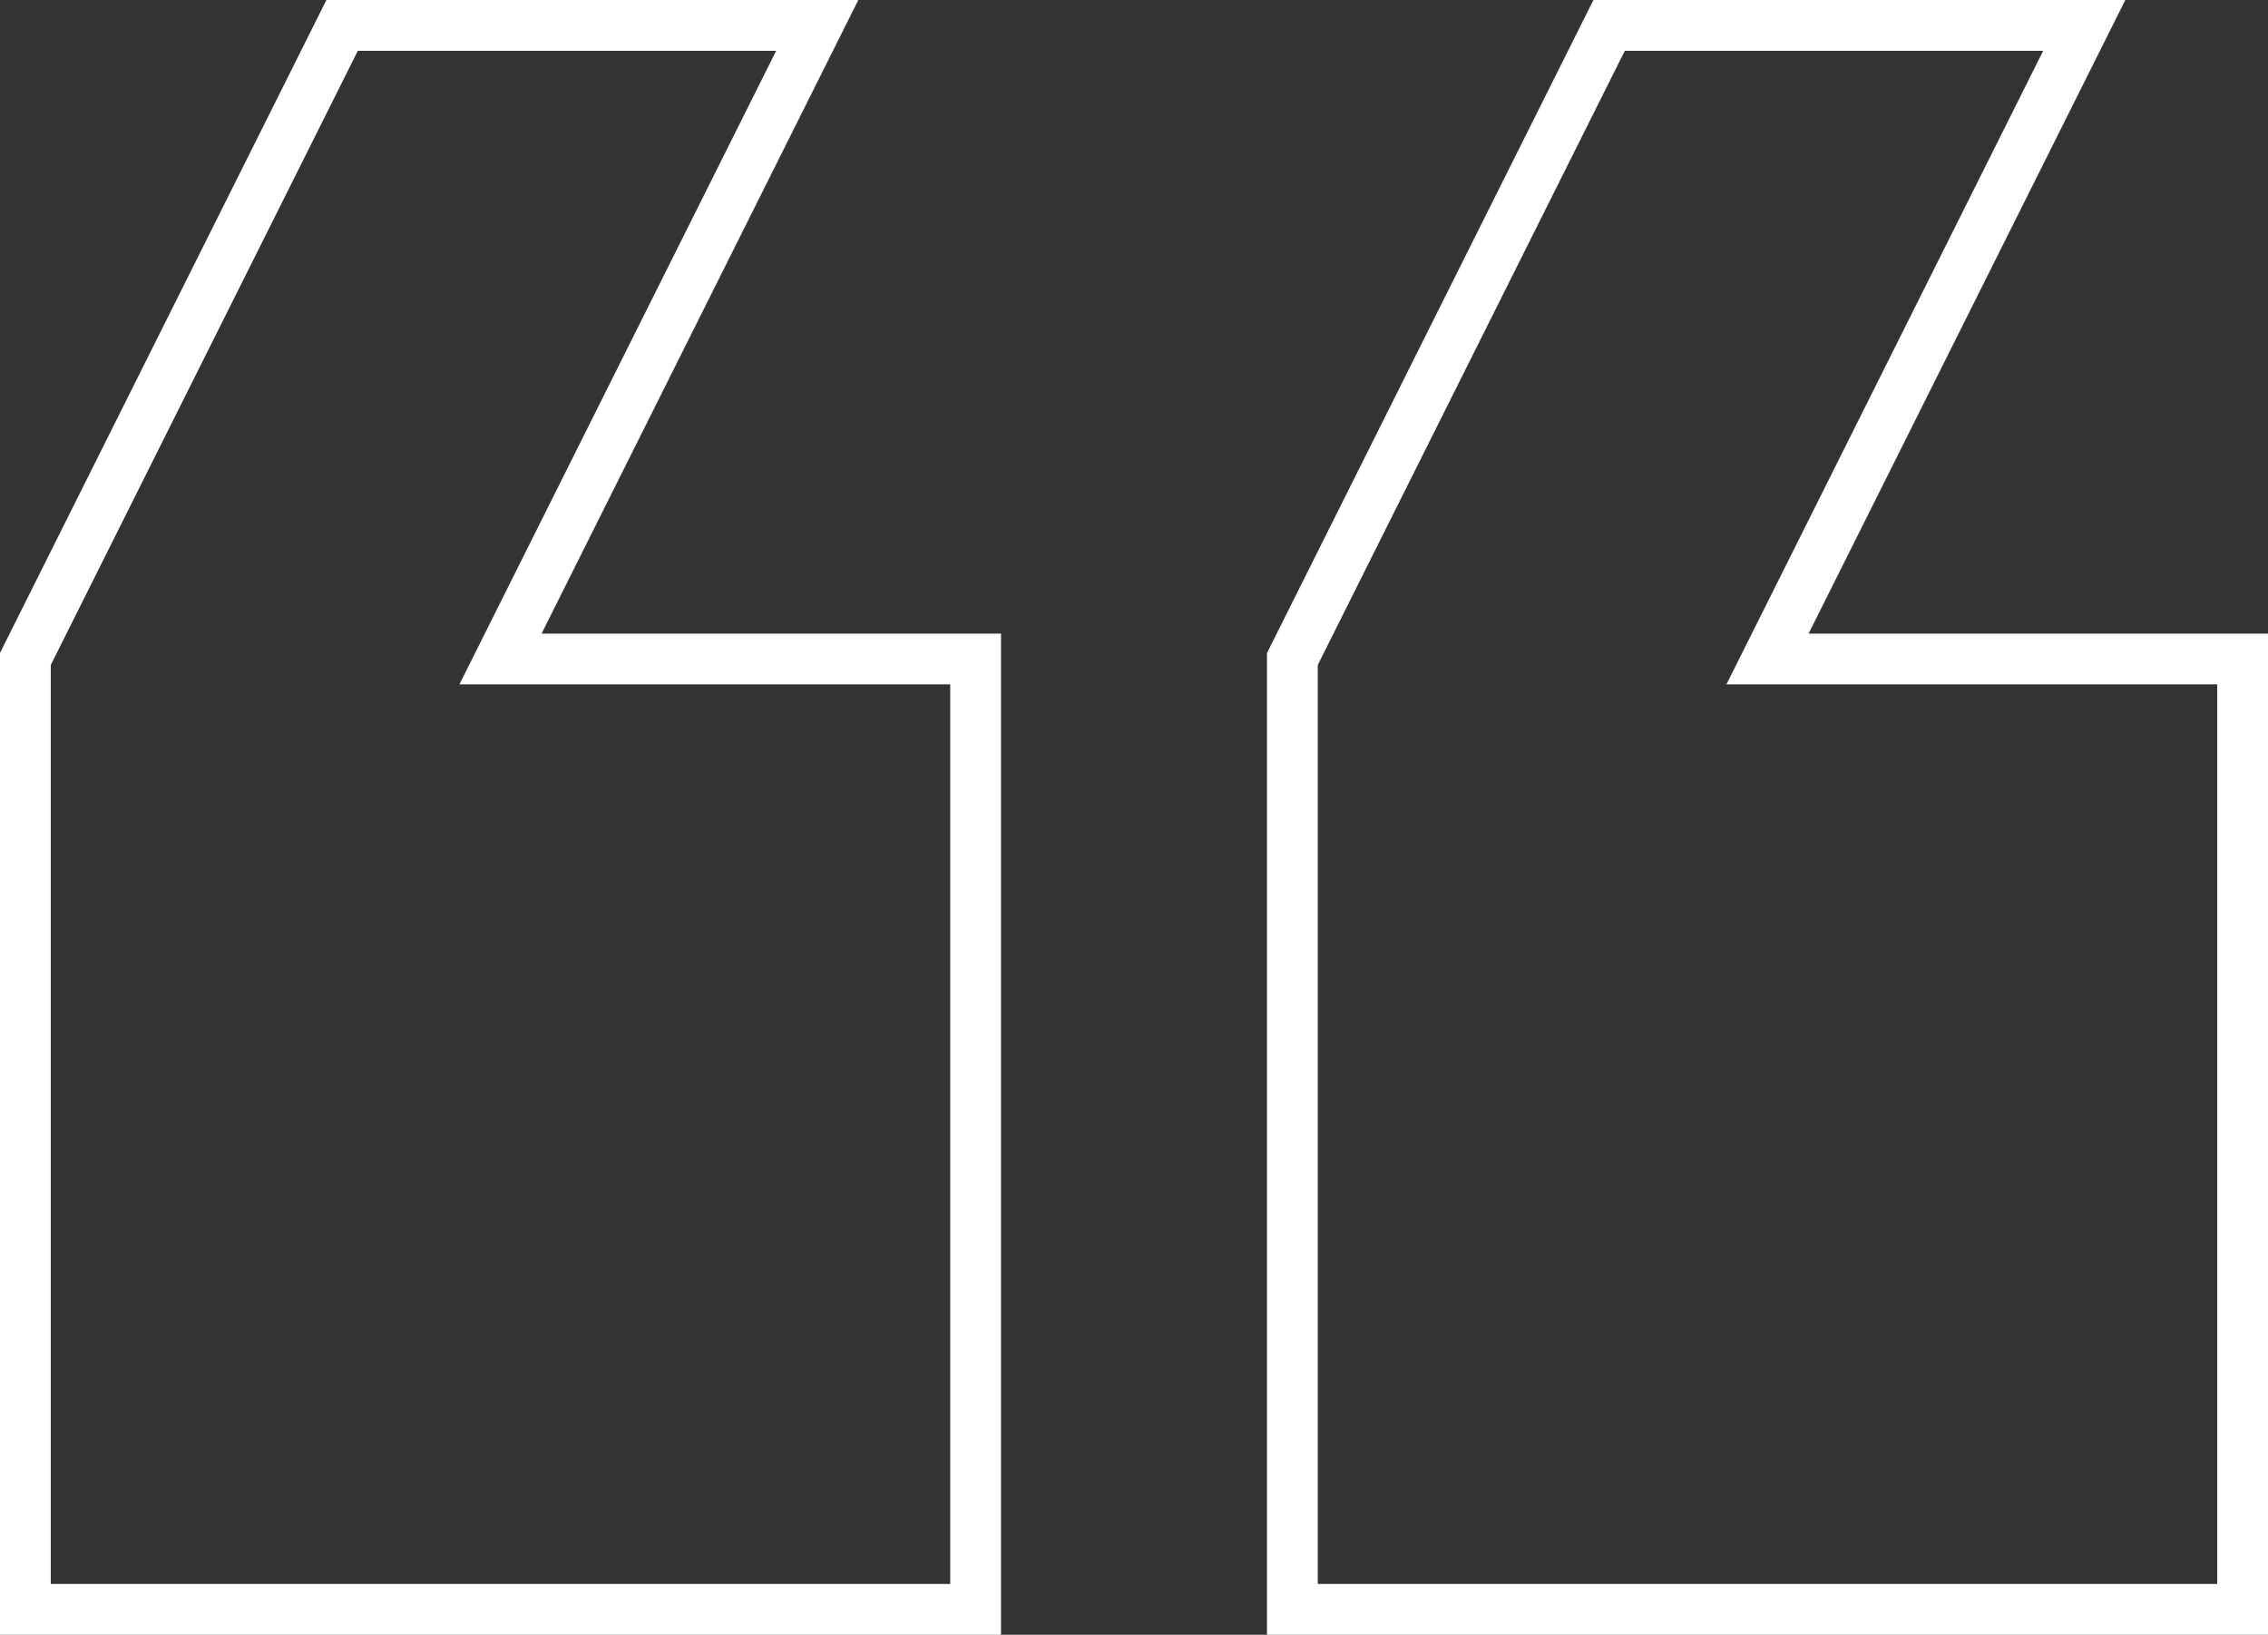
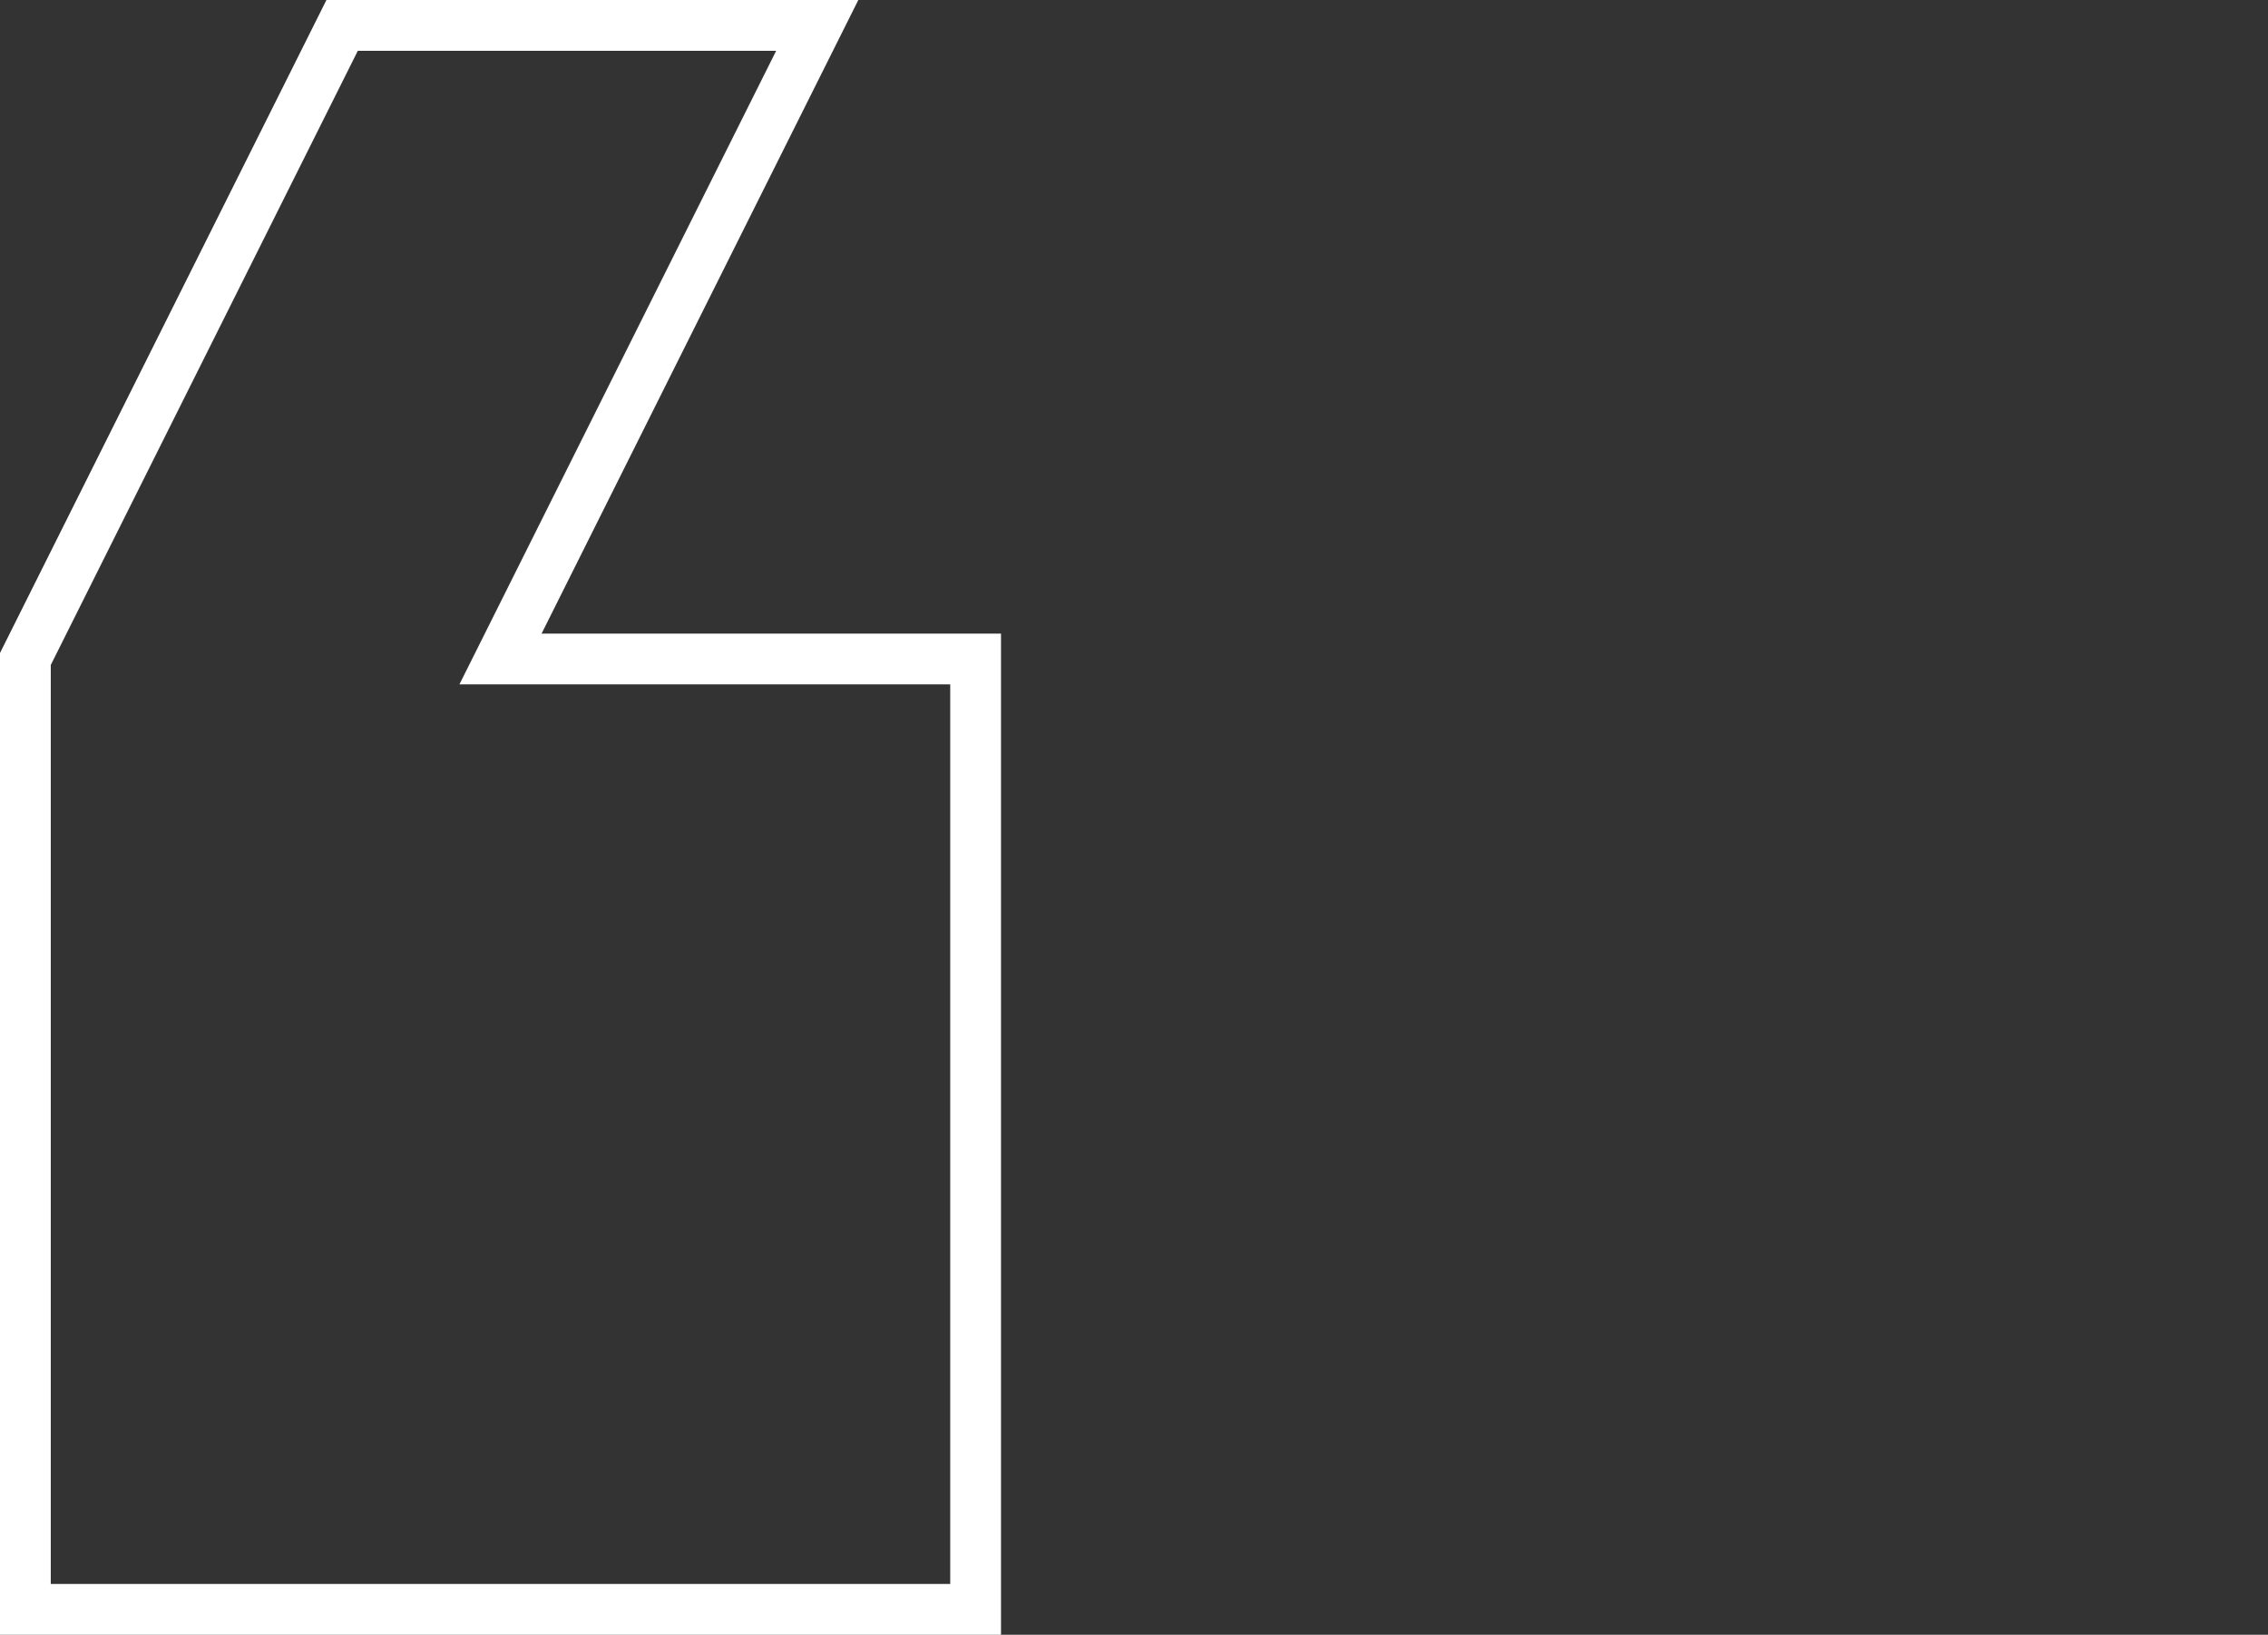
<svg xmlns="http://www.w3.org/2000/svg" width="89.333" height="64.381" viewBox="0 0 89.333 64.381">
  <rect x="0" y="0" width="89.333" height="64.381" fill="#333333" stroke="none" />
  <g id="quote" transform="translate(1 1)">
    <g id="quote-2" data-name="quote" transform="translate(87.333 62.381) rotate(180)">
      <g id="Group_589" data-name="Group 589" transform="translate(0)">
        <g id="Group_588" data-name="Group 588">
-           <path id="Path_1053" data-name="Path 1053" d="M0,37.428H18.714L6.238,62.381H24.952L37.428,37.428V0H0Z" fill="none" stroke="#fff" stroke-width="2" />
          <path id="Path_1054" data-name="Path 1054" d="M0,0V37.428H18.714L6.238,62.381H24.952L37.428,37.428V0Z" transform="translate(49.905)" fill="none" stroke="#fff" stroke-width="2" />
        </g>
      </g>
    </g>
  </g>
</svg>